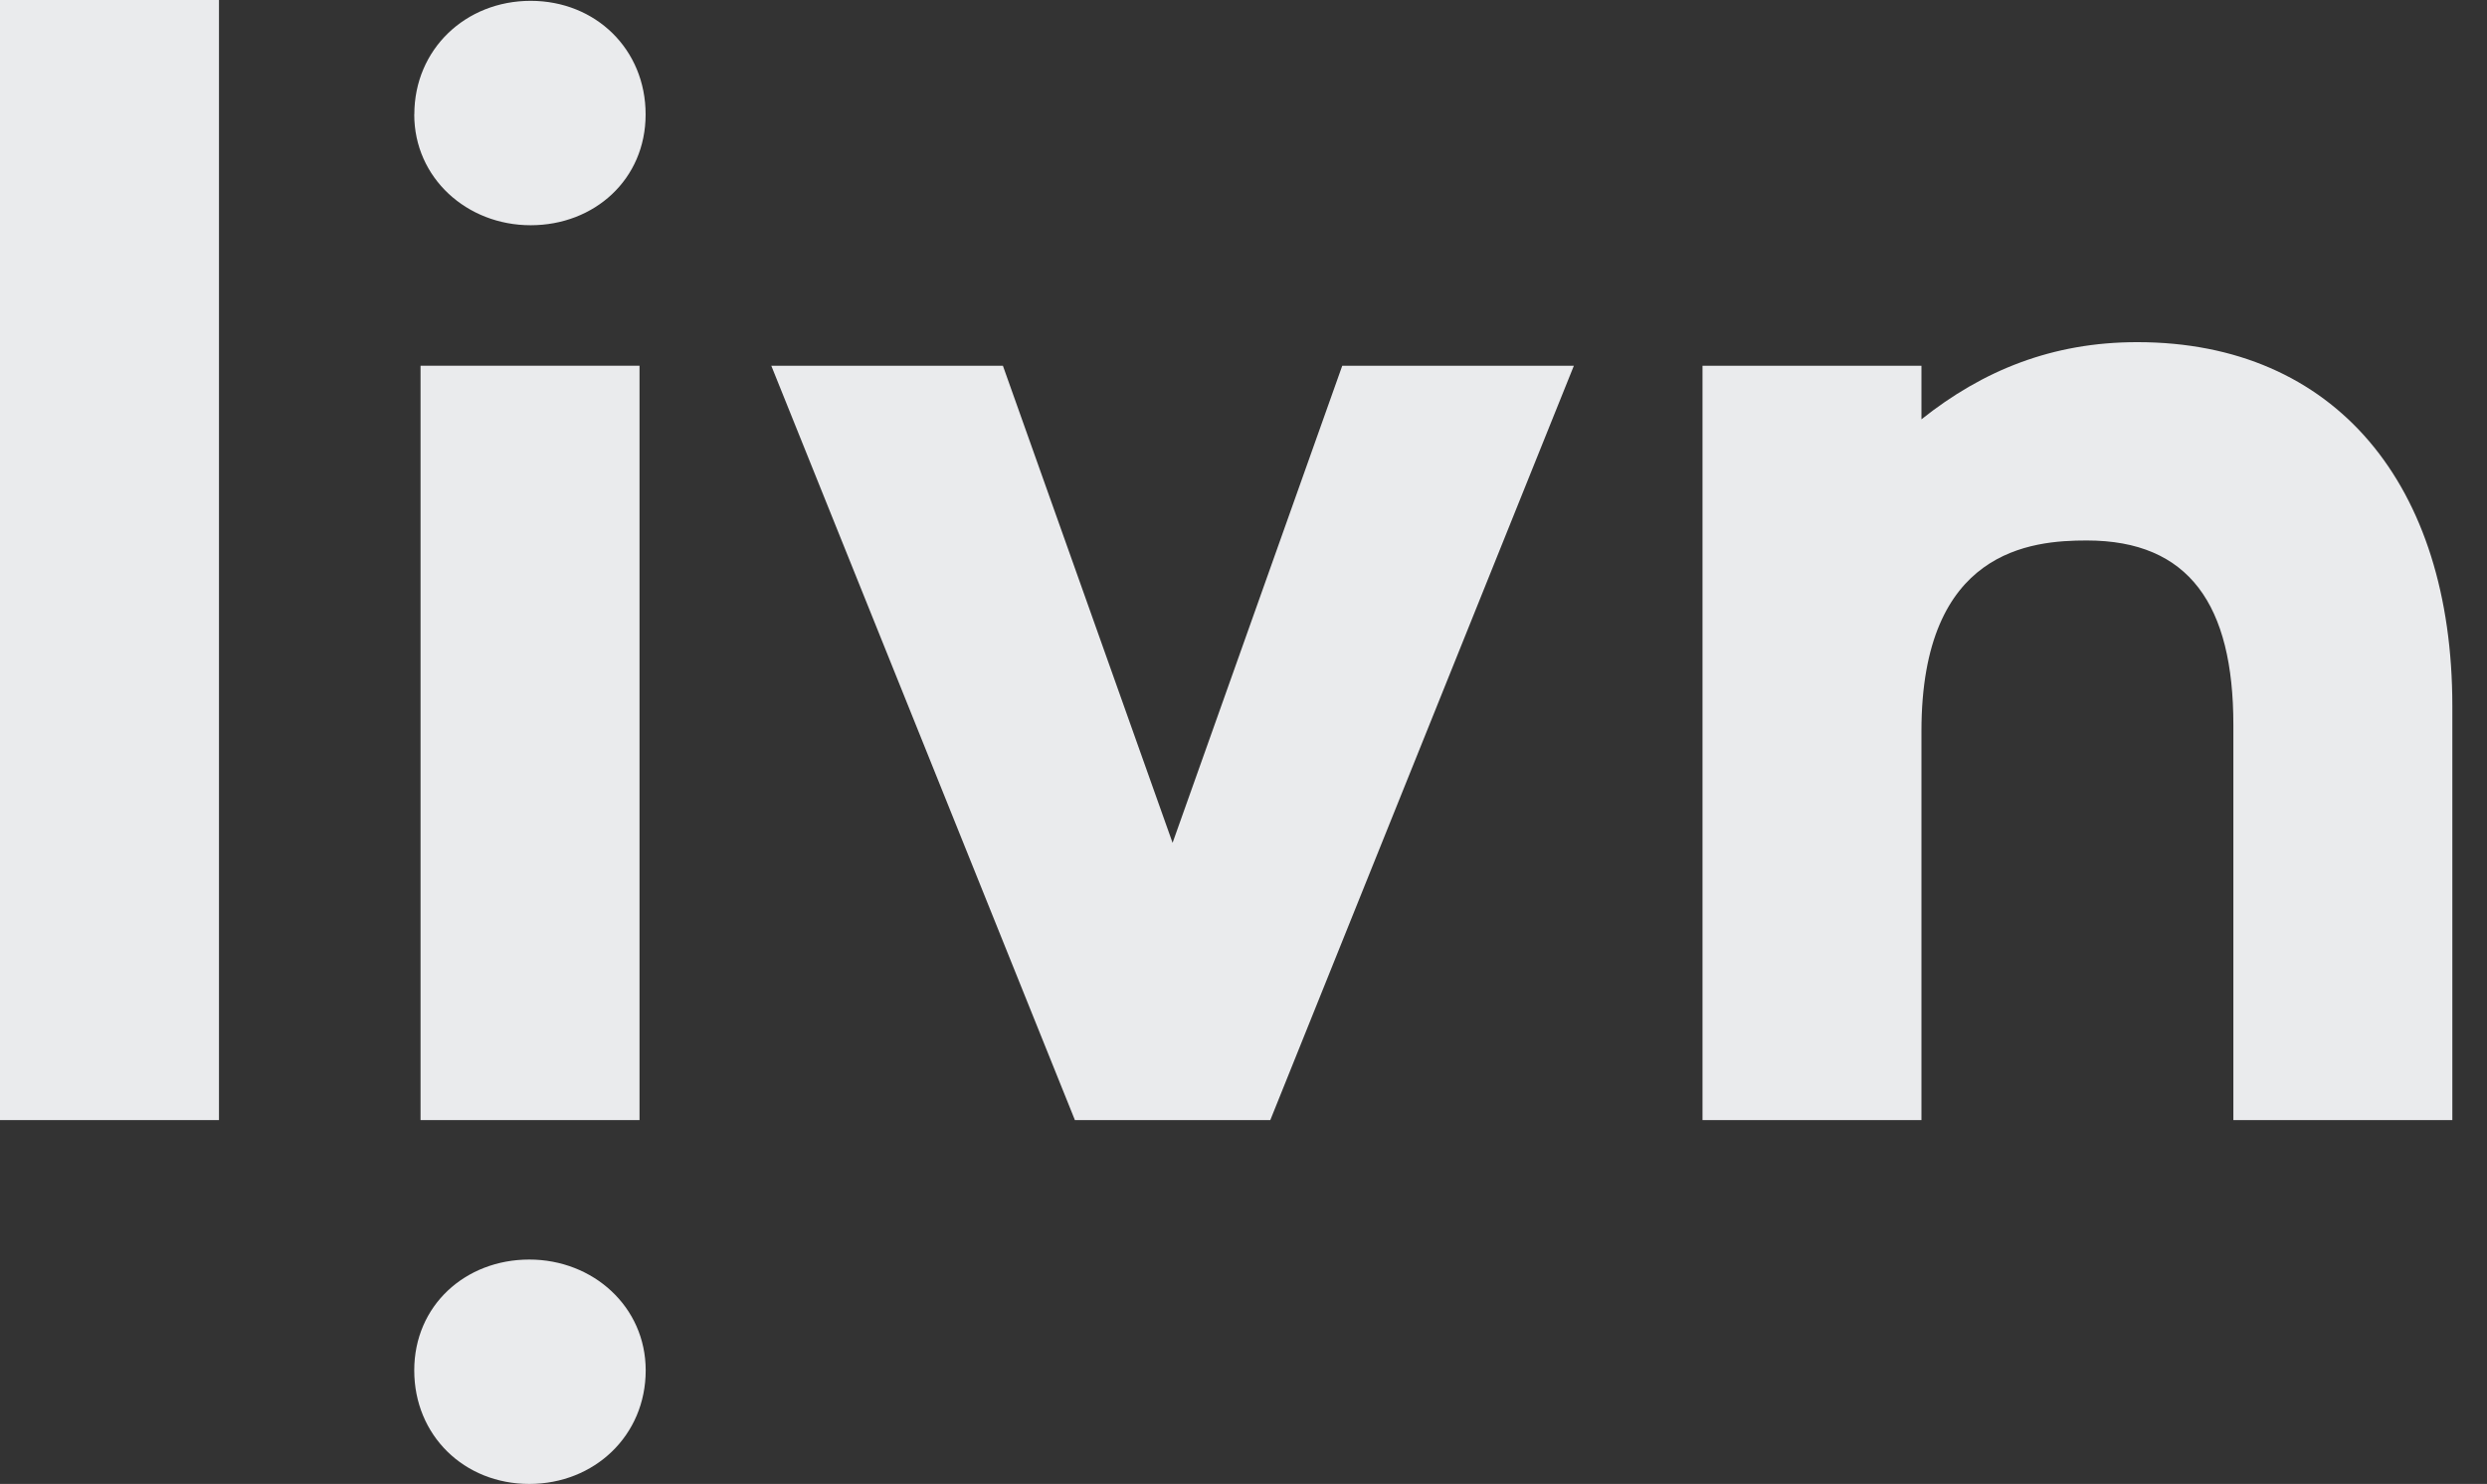
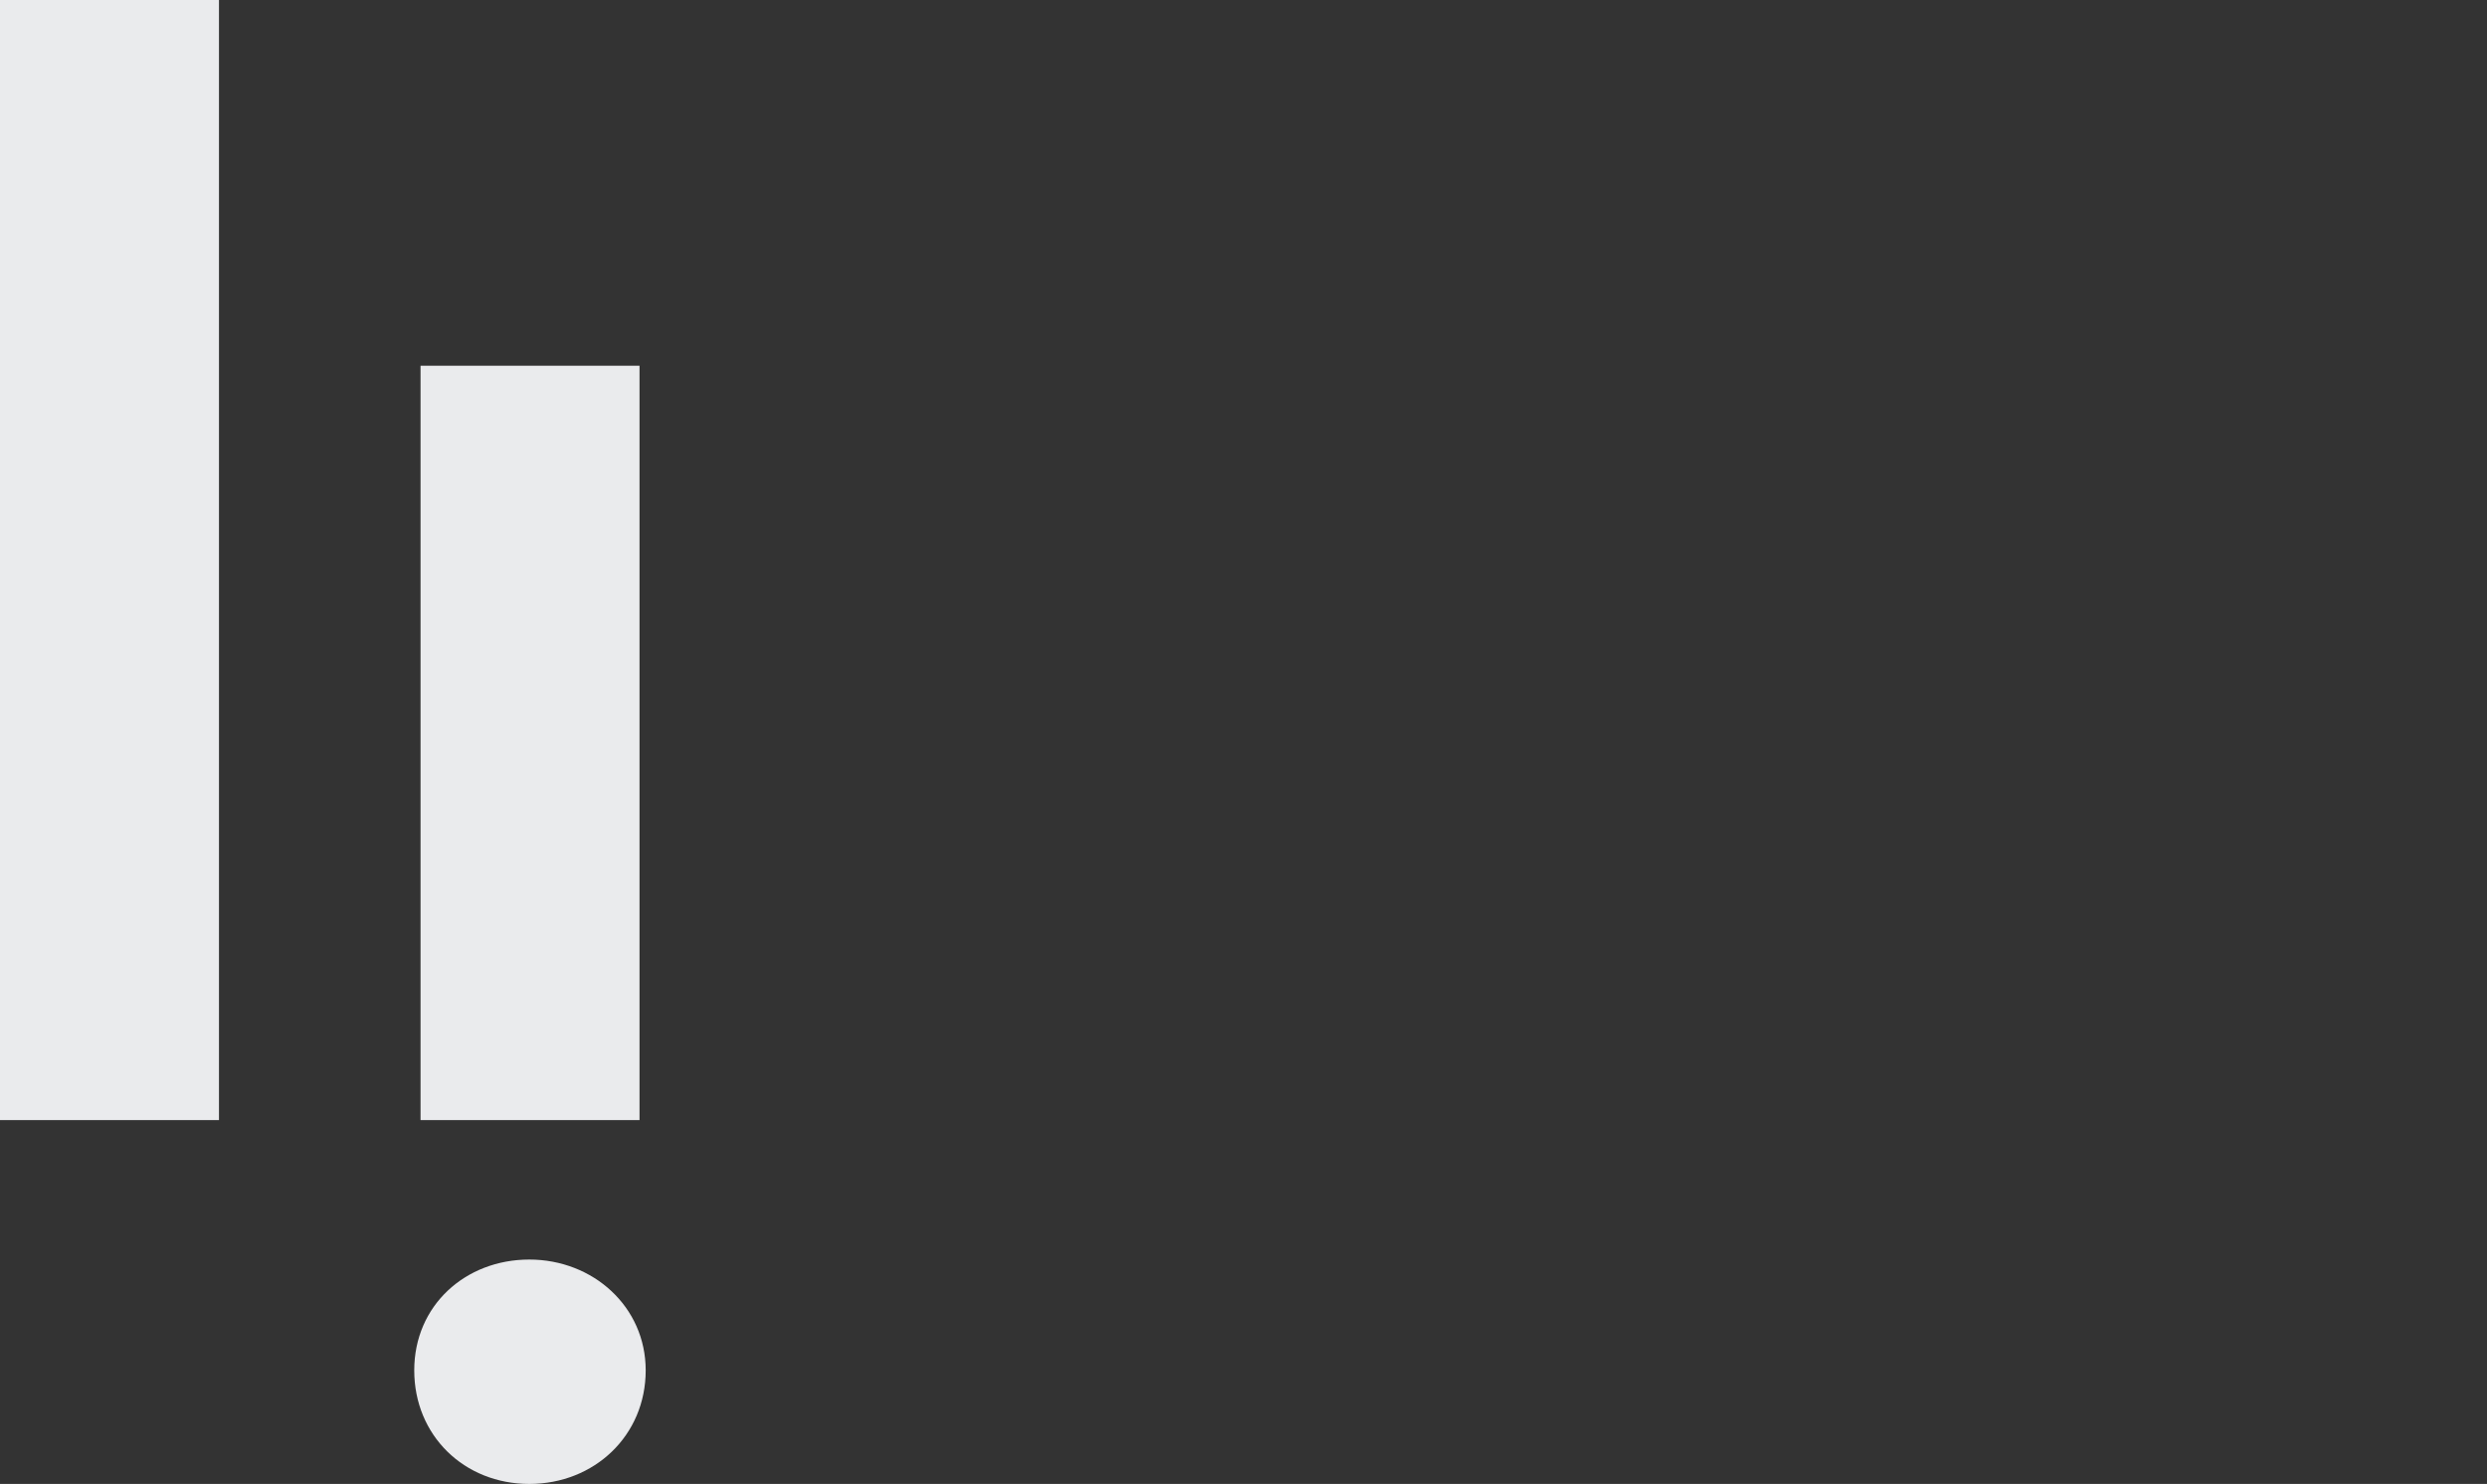
<svg xmlns="http://www.w3.org/2000/svg" width="62" height="37" viewBox="0 0 62 37" fill="none">
  <rect x="0" y="0" width="62" height="37" fill="#333333" stroke="none" />
  <g clip-path="url(#clip0_761_572)">
    <path d="M5.459 0H0V27.928H5.459V0Z" fill="#EAEBED" />
-     <path d="M31.668 27.928H26.797L19.228 9.119H25.002L29.232 21.015L33.462 9.119H39.236L31.668 27.928Z" fill="#EAEBED" />
-     <path d="M61.136 17.601V27.928H55.677V18.071C55.677 15.087 54.578 13.476 52.024 13.476C50.649 13.476 47.901 13.699 47.901 18.228V27.928H42.443V9.119H47.901V10.455C49.431 9.237 51.161 8.531 53.281 8.531C58.231 8.531 61.136 12.106 61.136 17.601Z" fill="#EAEBED" />
    <path d="M15.943 9.119H10.484V27.928H15.943V9.119Z" fill="#EAEBED" />
-     <path d="M10.329 2.853C10.329 1.228 11.607 0.021 13.229 0.021C14.851 0.021 16.095 1.231 16.095 2.853C16.095 4.474 14.817 5.616 13.229 5.616C11.641 5.616 10.327 4.44 10.327 2.853" fill="#EAEBED" />
    <path d="M16.097 34.168C16.097 35.793 14.819 37 13.195 37C11.57 37 10.327 35.79 10.327 34.168C10.327 32.547 11.605 31.405 13.195 31.405C14.785 31.405 16.097 32.581 16.097 34.168Z" fill="#EAEBED" />
  </g>
  <defs>
    <clipPath id="clip0_761_572">
      <rect width="61.136" height="37" fill="white" />
    </clipPath>
  </defs>
</svg>